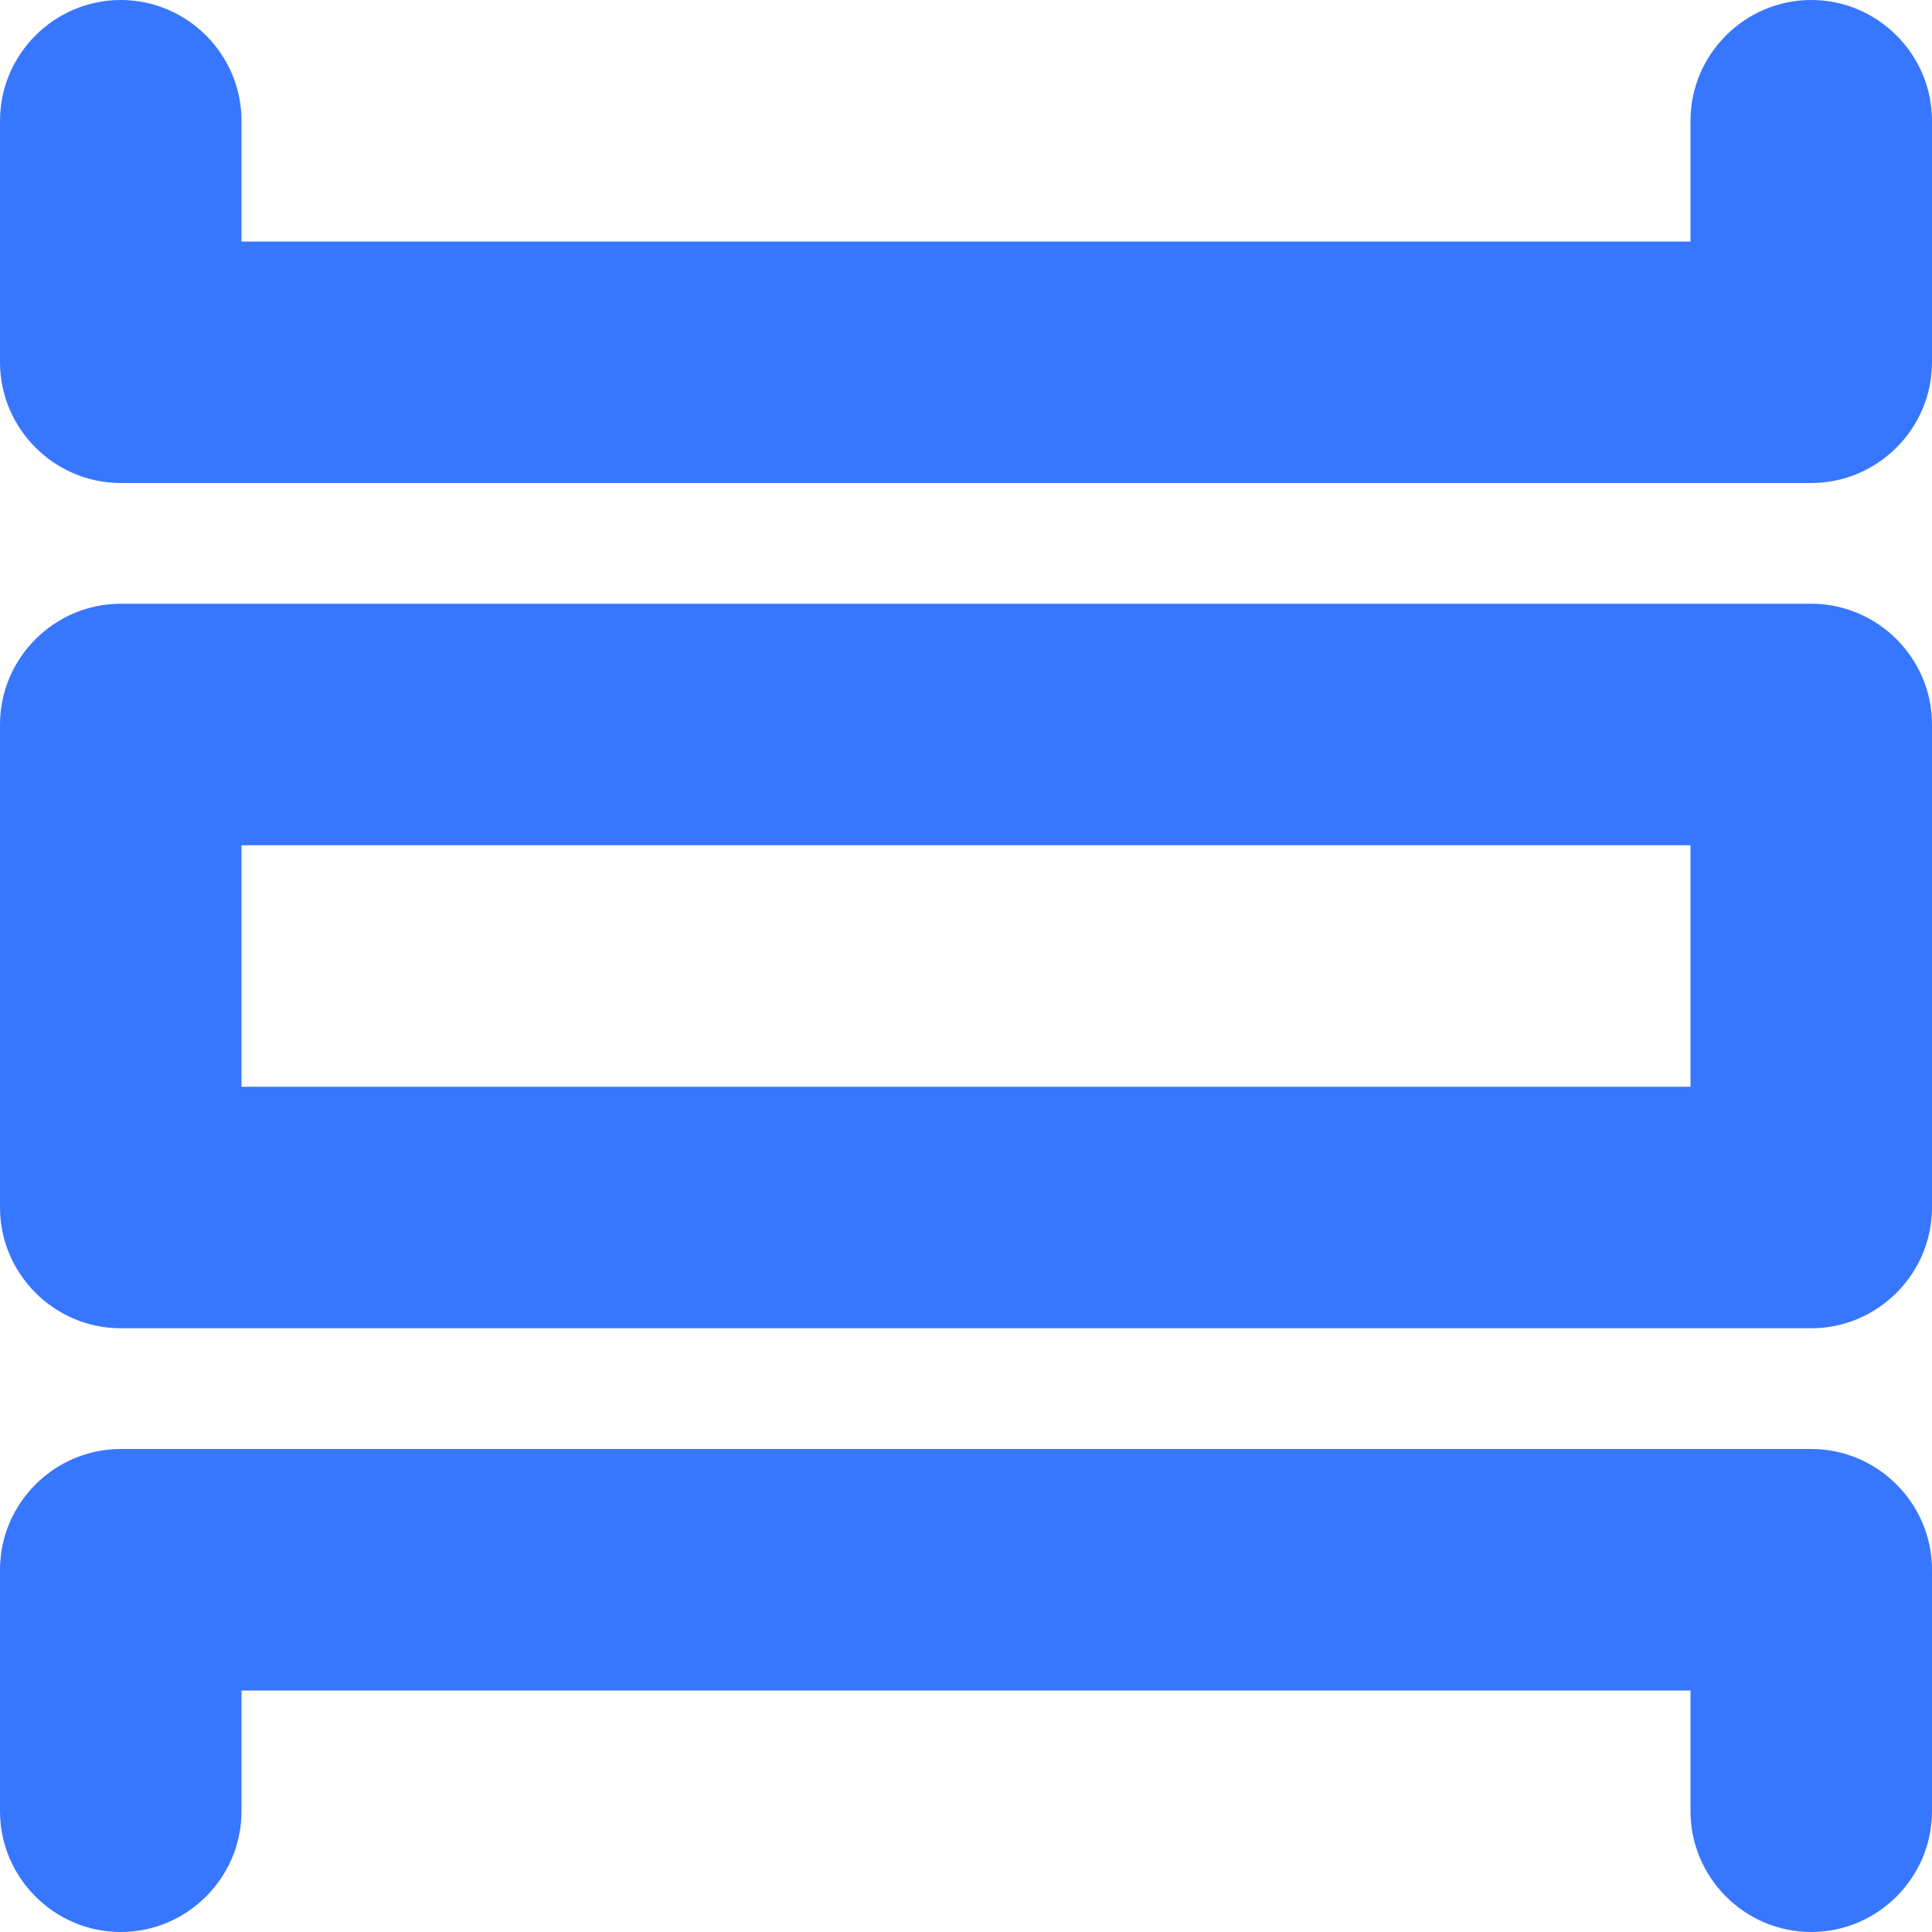
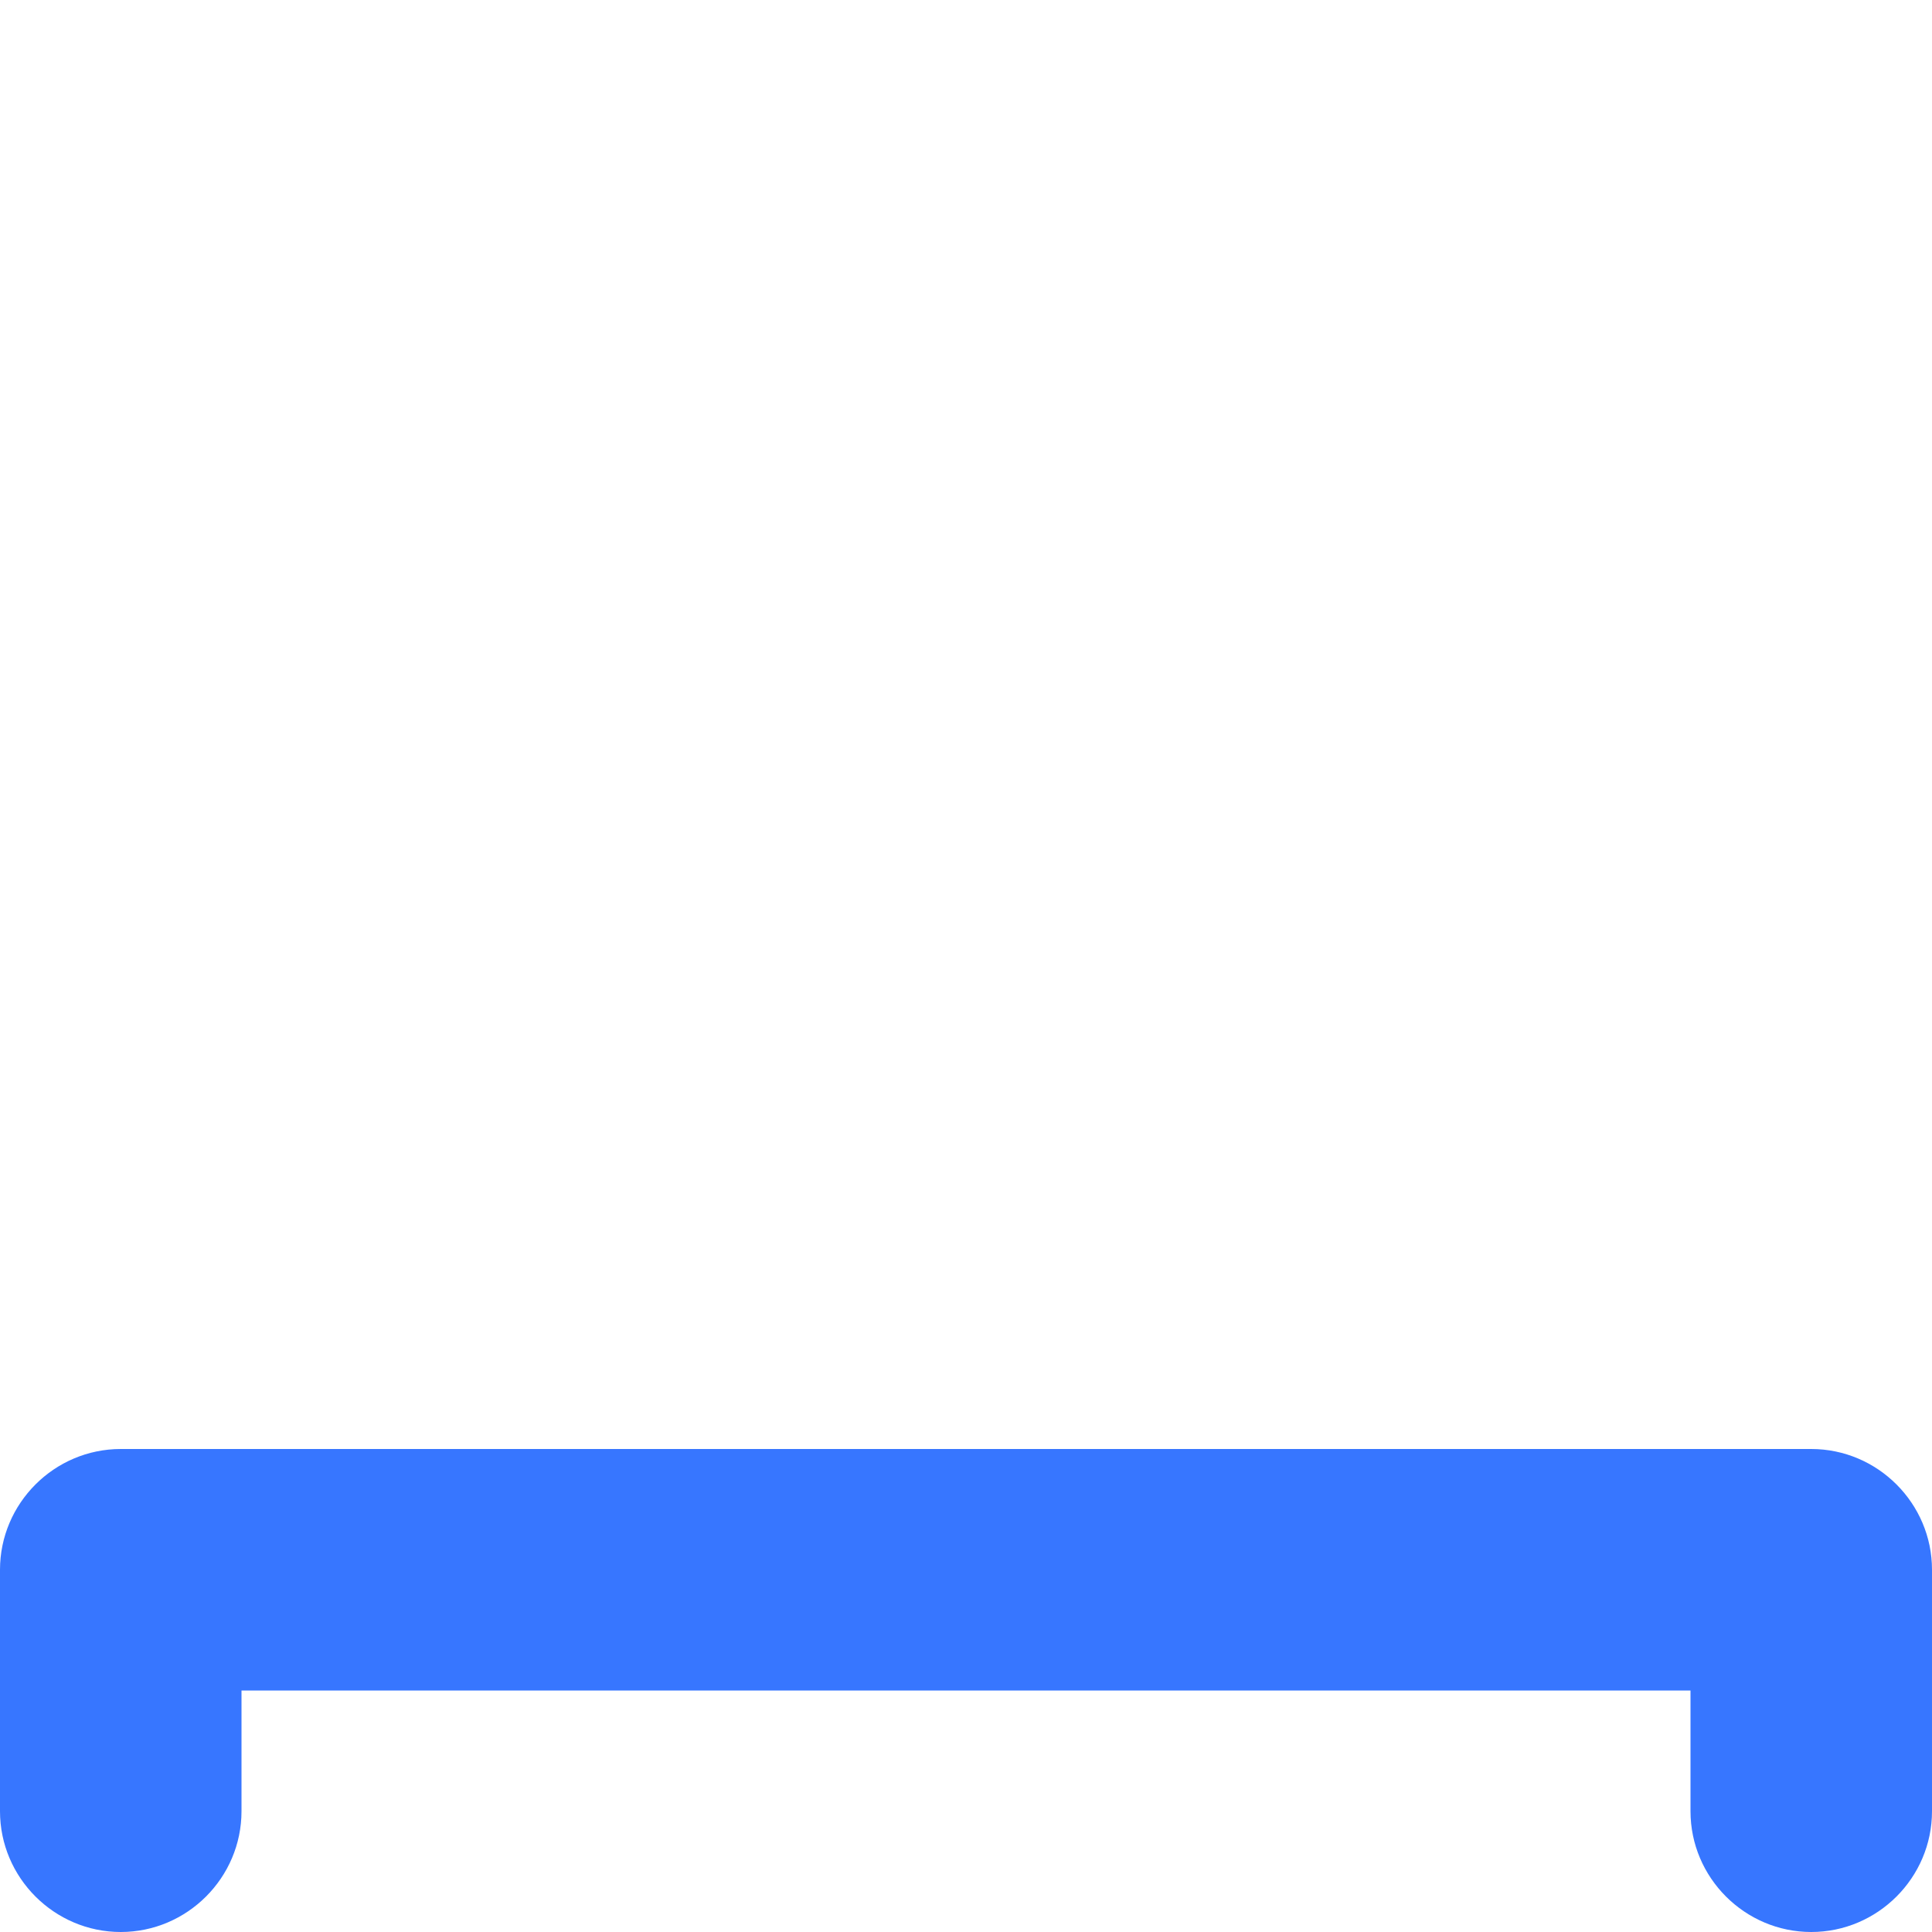
<svg xmlns="http://www.w3.org/2000/svg" id="Layer_1" viewBox="0 0 16 16">
  <defs>
    <style>
      .cls-1 {
        fill: #3776ff;
      }
    </style>
  </defs>
-   <path class="cls-1" d="M15,0c-.55,0-1,.45-1,1v1H2v-1c0-.55-.45-1-1-1S0,.45,0,1v2c0,.55.45,1,1,1h14c.55,0,1-.45,1-1V1c0-.55-.45-1-1-1Z" />
-   <path class="cls-1" d="M15,5H1c-.55,0-1,.45-1,1v4c0,.55.45,1,1,1h14c.55,0,1-.45,1-1v-4c0-.55-.45-1-1-1ZM14,9H2v-2h12v2Z" />
  <path class="cls-1" d="M15,12H1c-.55,0-1,.45-1,1v2c0,.55.45,1,1,1s1-.45,1-1v-1h12v1c0,.55.45,1,1,1s1-.45,1-1v-2c0-.55-.45-1-1-1Z" />
</svg>